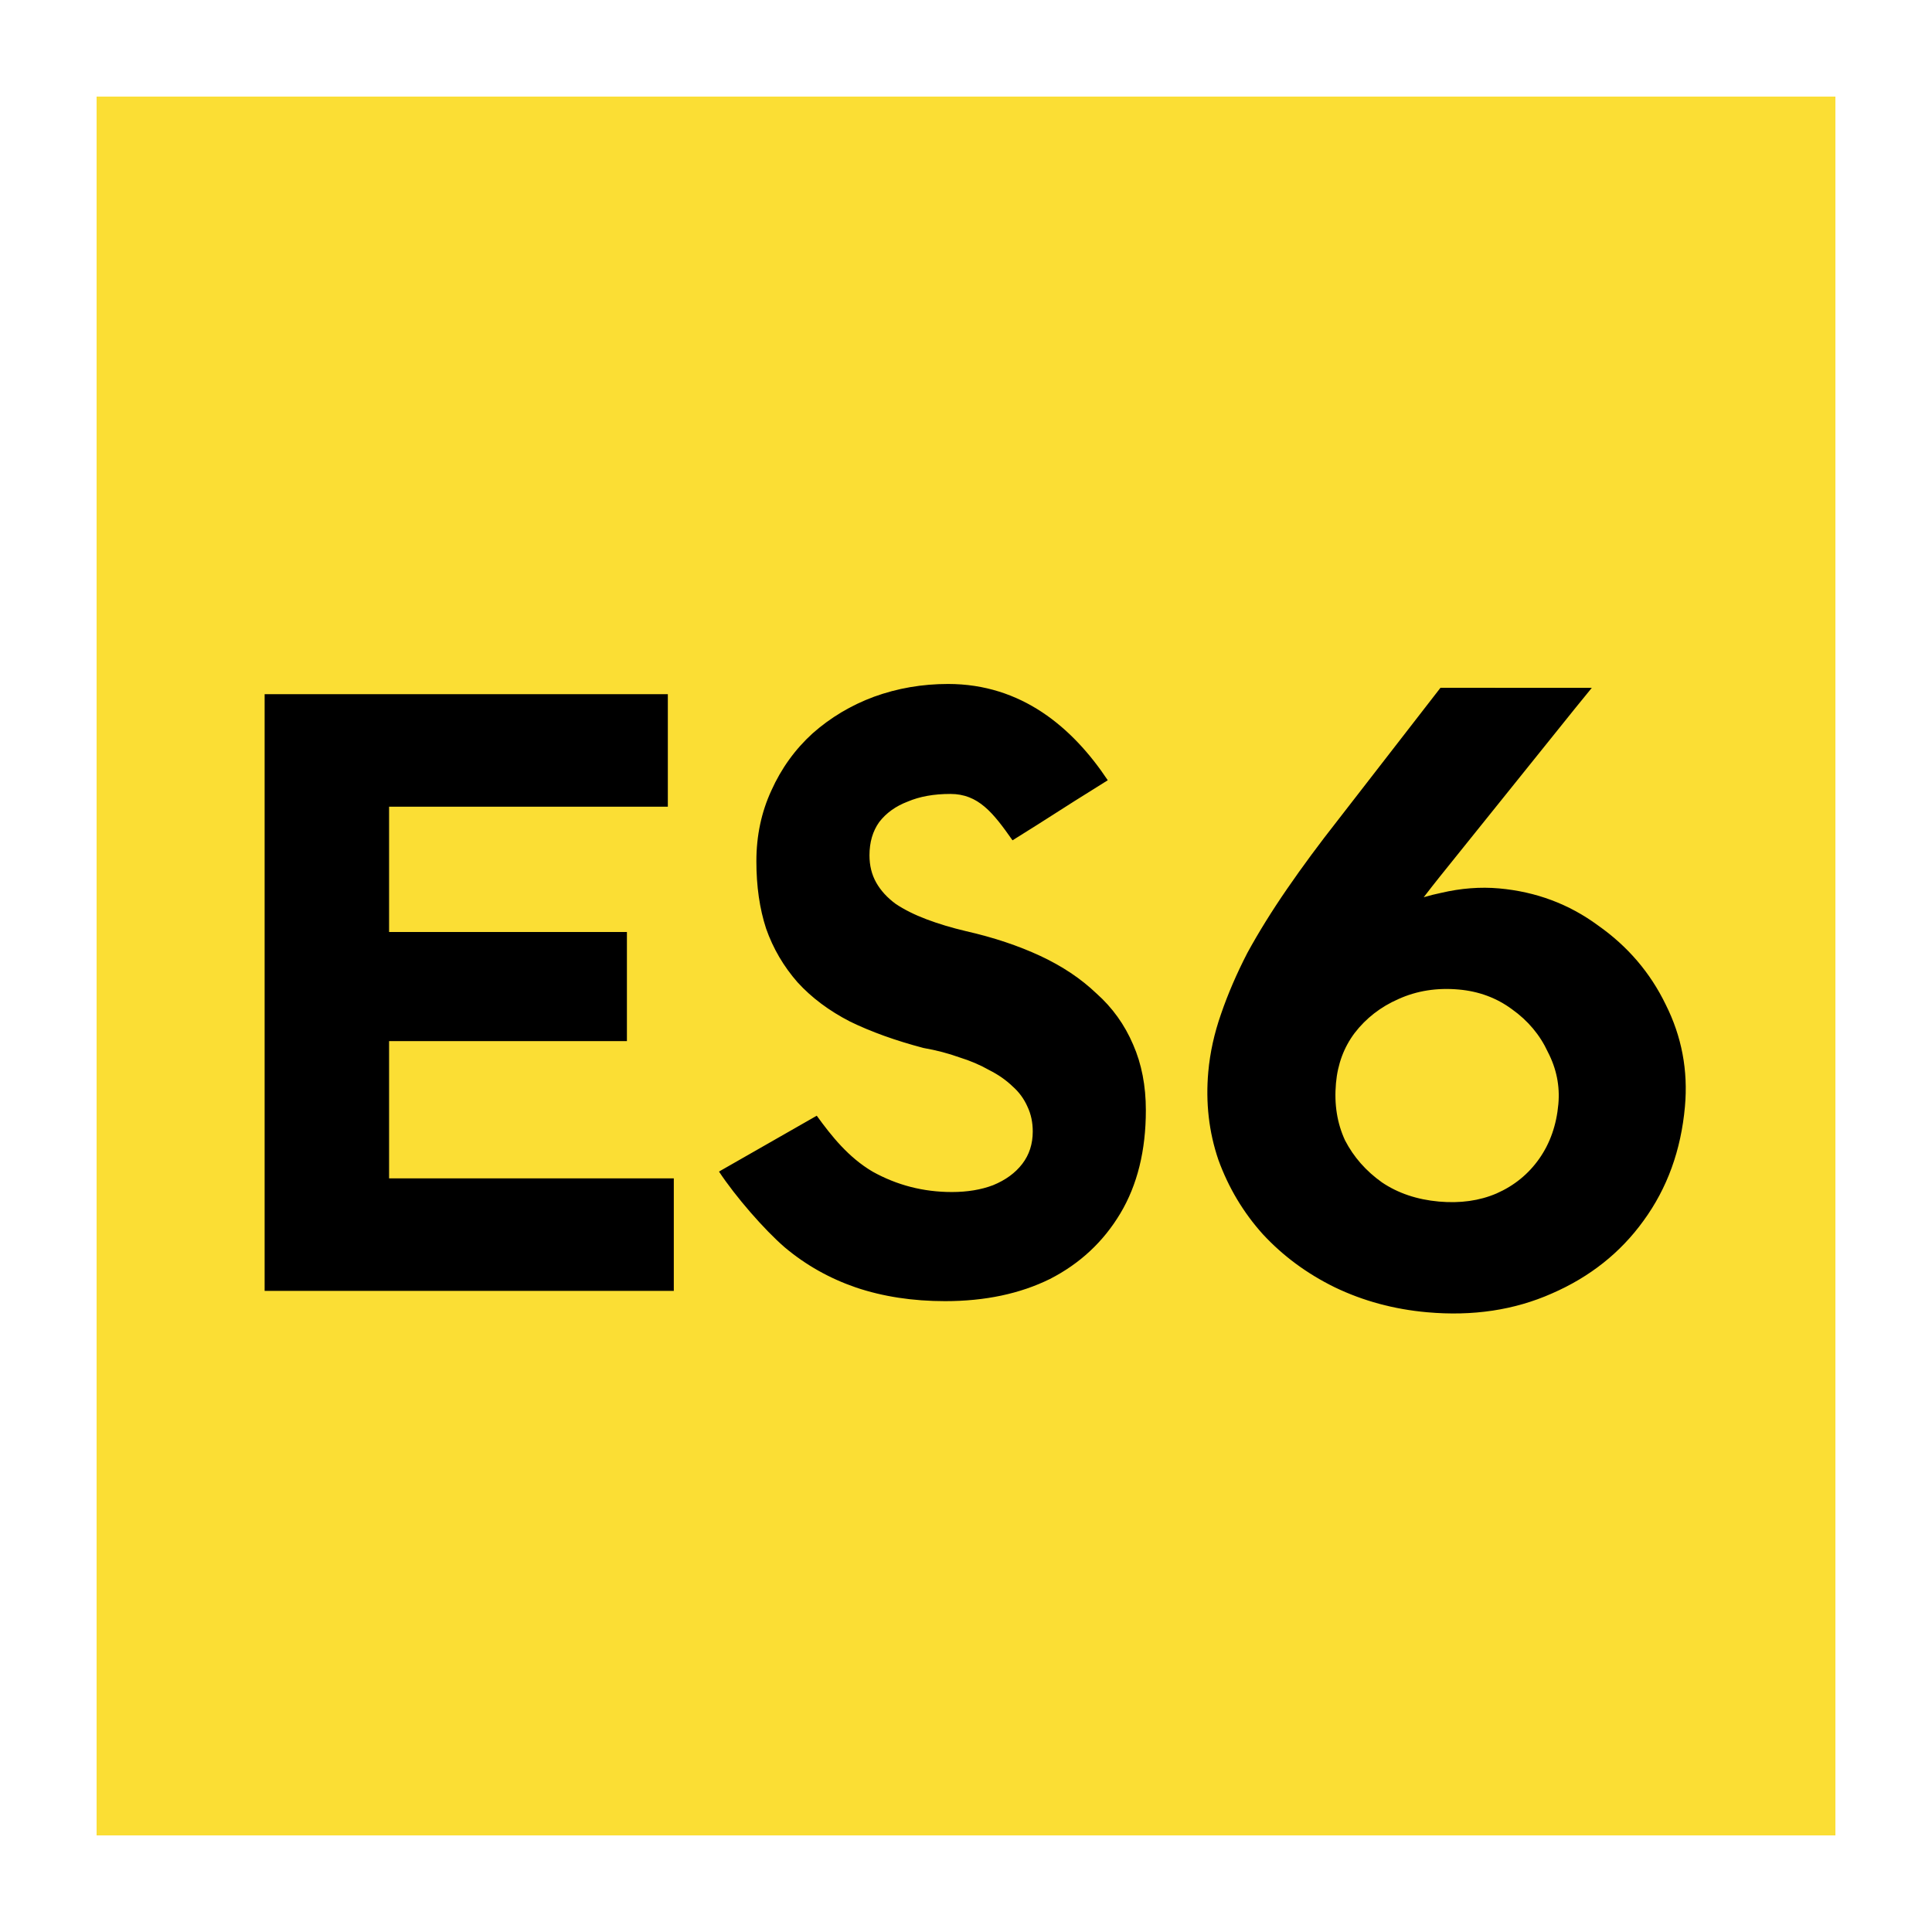
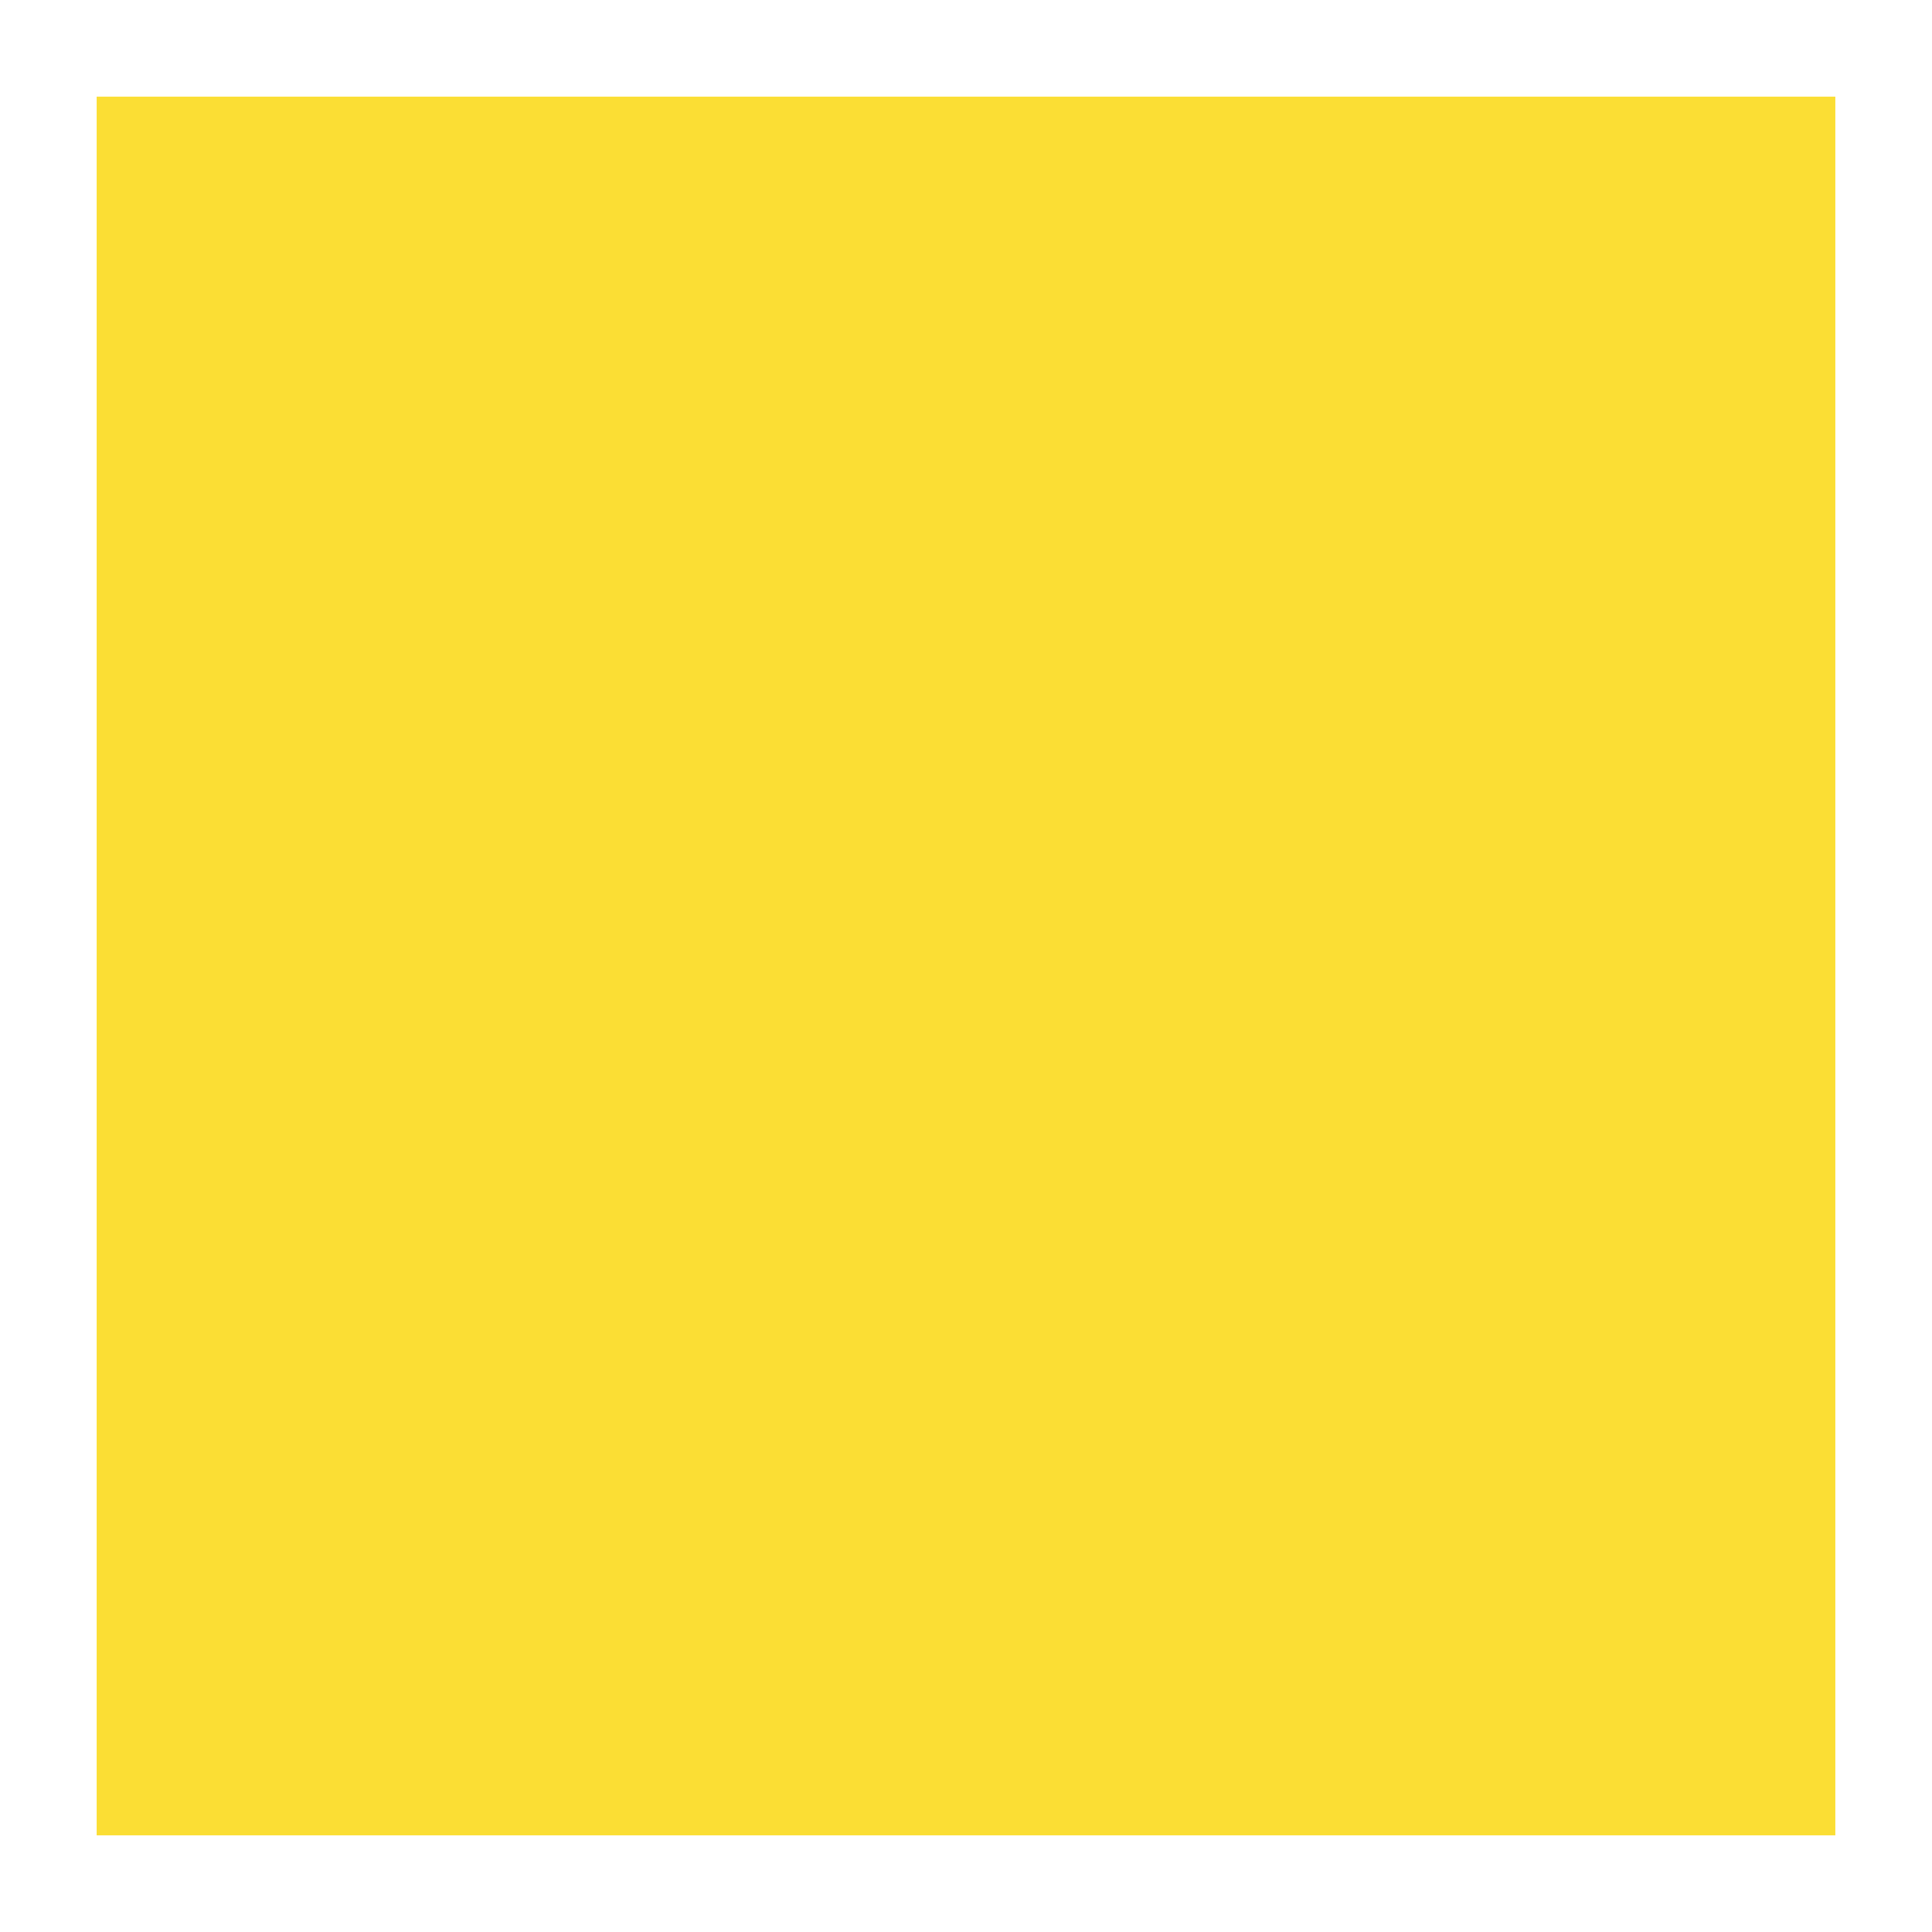
<svg xmlns="http://www.w3.org/2000/svg" width="100" height="100" viewBox="0 0 100 100" fill="none">
  <rect x="5" y="5" width="90" height="90" fill="#FBDE34" />
-   <path fill-rule="evenodd" clip-rule="evenodd" d="M48.919 67.347C47.239 67.347 45.702 67.111 44.306 66.641C42.936 66.17 41.709 65.479 40.623 64.567C39.564 63.655 38.068 61.934 37.215 60.64L42.275 57.749C43.051 58.82 43.918 59.905 45.159 60.64C46.425 61.346 47.795 61.699 49.268 61.699C50.069 61.699 50.78 61.581 51.4 61.346C52.047 61.081 52.55 60.714 52.912 60.243C53.274 59.772 53.455 59.214 53.455 58.566C53.455 58.096 53.365 57.669 53.184 57.287C53.003 56.875 52.744 56.522 52.408 56.228C52.072 55.904 51.672 55.625 51.206 55.39C50.741 55.125 50.224 54.904 49.656 54.728C49.087 54.522 48.467 54.36 47.795 54.242C46.348 53.86 45.081 53.404 43.996 52.875C42.91 52.316 42.006 51.639 41.282 50.845C40.559 50.021 40.016 49.095 39.654 48.065C39.318 47.036 39.15 45.874 39.15 44.58C39.15 43.256 39.409 42.035 39.925 40.918C40.442 39.77 41.153 38.785 42.058 37.961C42.988 37.138 44.048 36.505 45.236 36.064C46.451 35.623 47.73 35.402 49.074 35.402C52.866 35.402 55.514 37.646 57.338 40.386C55.824 41.327 55.179 41.74 54.563 42.135L54.563 42.135C54.017 42.484 53.493 42.82 52.408 43.495C51.4 42.059 50.636 41.094 49.191 41.094C48.338 41.094 47.601 41.226 46.981 41.491C46.361 41.727 45.87 42.08 45.508 42.55C45.172 43.021 45.004 43.594 45.004 44.271C45.004 44.8 45.12 45.271 45.353 45.683C45.585 46.094 45.921 46.462 46.361 46.786C46.8 47.08 47.33 47.345 47.95 47.58C48.57 47.815 49.255 48.021 50.005 48.198C51.426 48.521 52.706 48.948 53.843 49.477C54.98 50.007 55.949 50.654 56.75 51.419C57.577 52.154 58.21 53.036 58.65 54.066C59.089 55.066 59.309 56.199 59.309 57.463C59.309 59.552 58.869 61.331 57.991 62.802C57.112 64.273 55.897 65.405 54.347 66.199C52.796 66.964 50.987 67.347 48.919 67.347ZM13.697 66.815V35.93H34.567V41.754H20.139V48.24H32.449V53.887H20.139V60.991H34.876V66.815H13.697ZM69.085 66.629C70.556 67.337 72.15 67.769 73.867 67.922C76.231 68.134 78.383 67.811 80.321 66.952C82.291 66.096 83.873 64.841 85.067 63.187C86.295 61.505 87.01 59.535 87.212 57.276C87.38 55.408 87.047 53.648 86.216 51.994C85.417 50.344 84.249 48.979 82.713 47.9C81.212 46.794 79.506 46.156 77.595 45.984C76.623 45.897 75.621 45.974 74.587 46.216C74.285 46.278 73.987 46.353 73.691 46.441C73.957 46.095 74.231 45.744 74.514 45.389L81.514 36.68L82.392 35.602L74.558 35.601L69.242 42.458C68.283 43.678 67.41 44.859 66.622 46.004C65.834 47.147 65.147 48.255 64.561 49.326C64.008 50.4 63.554 51.452 63.201 52.483C62.85 53.484 62.63 54.482 62.541 55.476C62.398 57.072 62.572 58.591 63.063 60.032C63.587 61.475 64.354 62.759 65.363 63.881C66.405 65.007 67.646 65.923 69.085 66.629ZM77.454 61.776C76.571 62.153 75.579 62.291 74.478 62.193C73.344 62.091 72.362 61.76 71.53 61.2C70.701 60.61 70.064 59.885 69.619 59.025C69.208 58.138 69.052 57.152 69.149 56.068C69.238 55.074 69.561 54.207 70.117 53.467C70.708 52.7 71.462 52.115 72.38 51.712C73.333 51.281 74.376 51.116 75.51 51.218C76.547 51.31 77.463 51.651 78.259 52.238C79.088 52.829 79.708 53.567 80.118 54.454C80.564 55.314 80.744 56.211 80.661 57.145C80.564 58.229 80.234 59.171 79.673 59.971C79.111 60.771 78.372 61.373 77.454 61.776Z" fill="black" />
</svg>